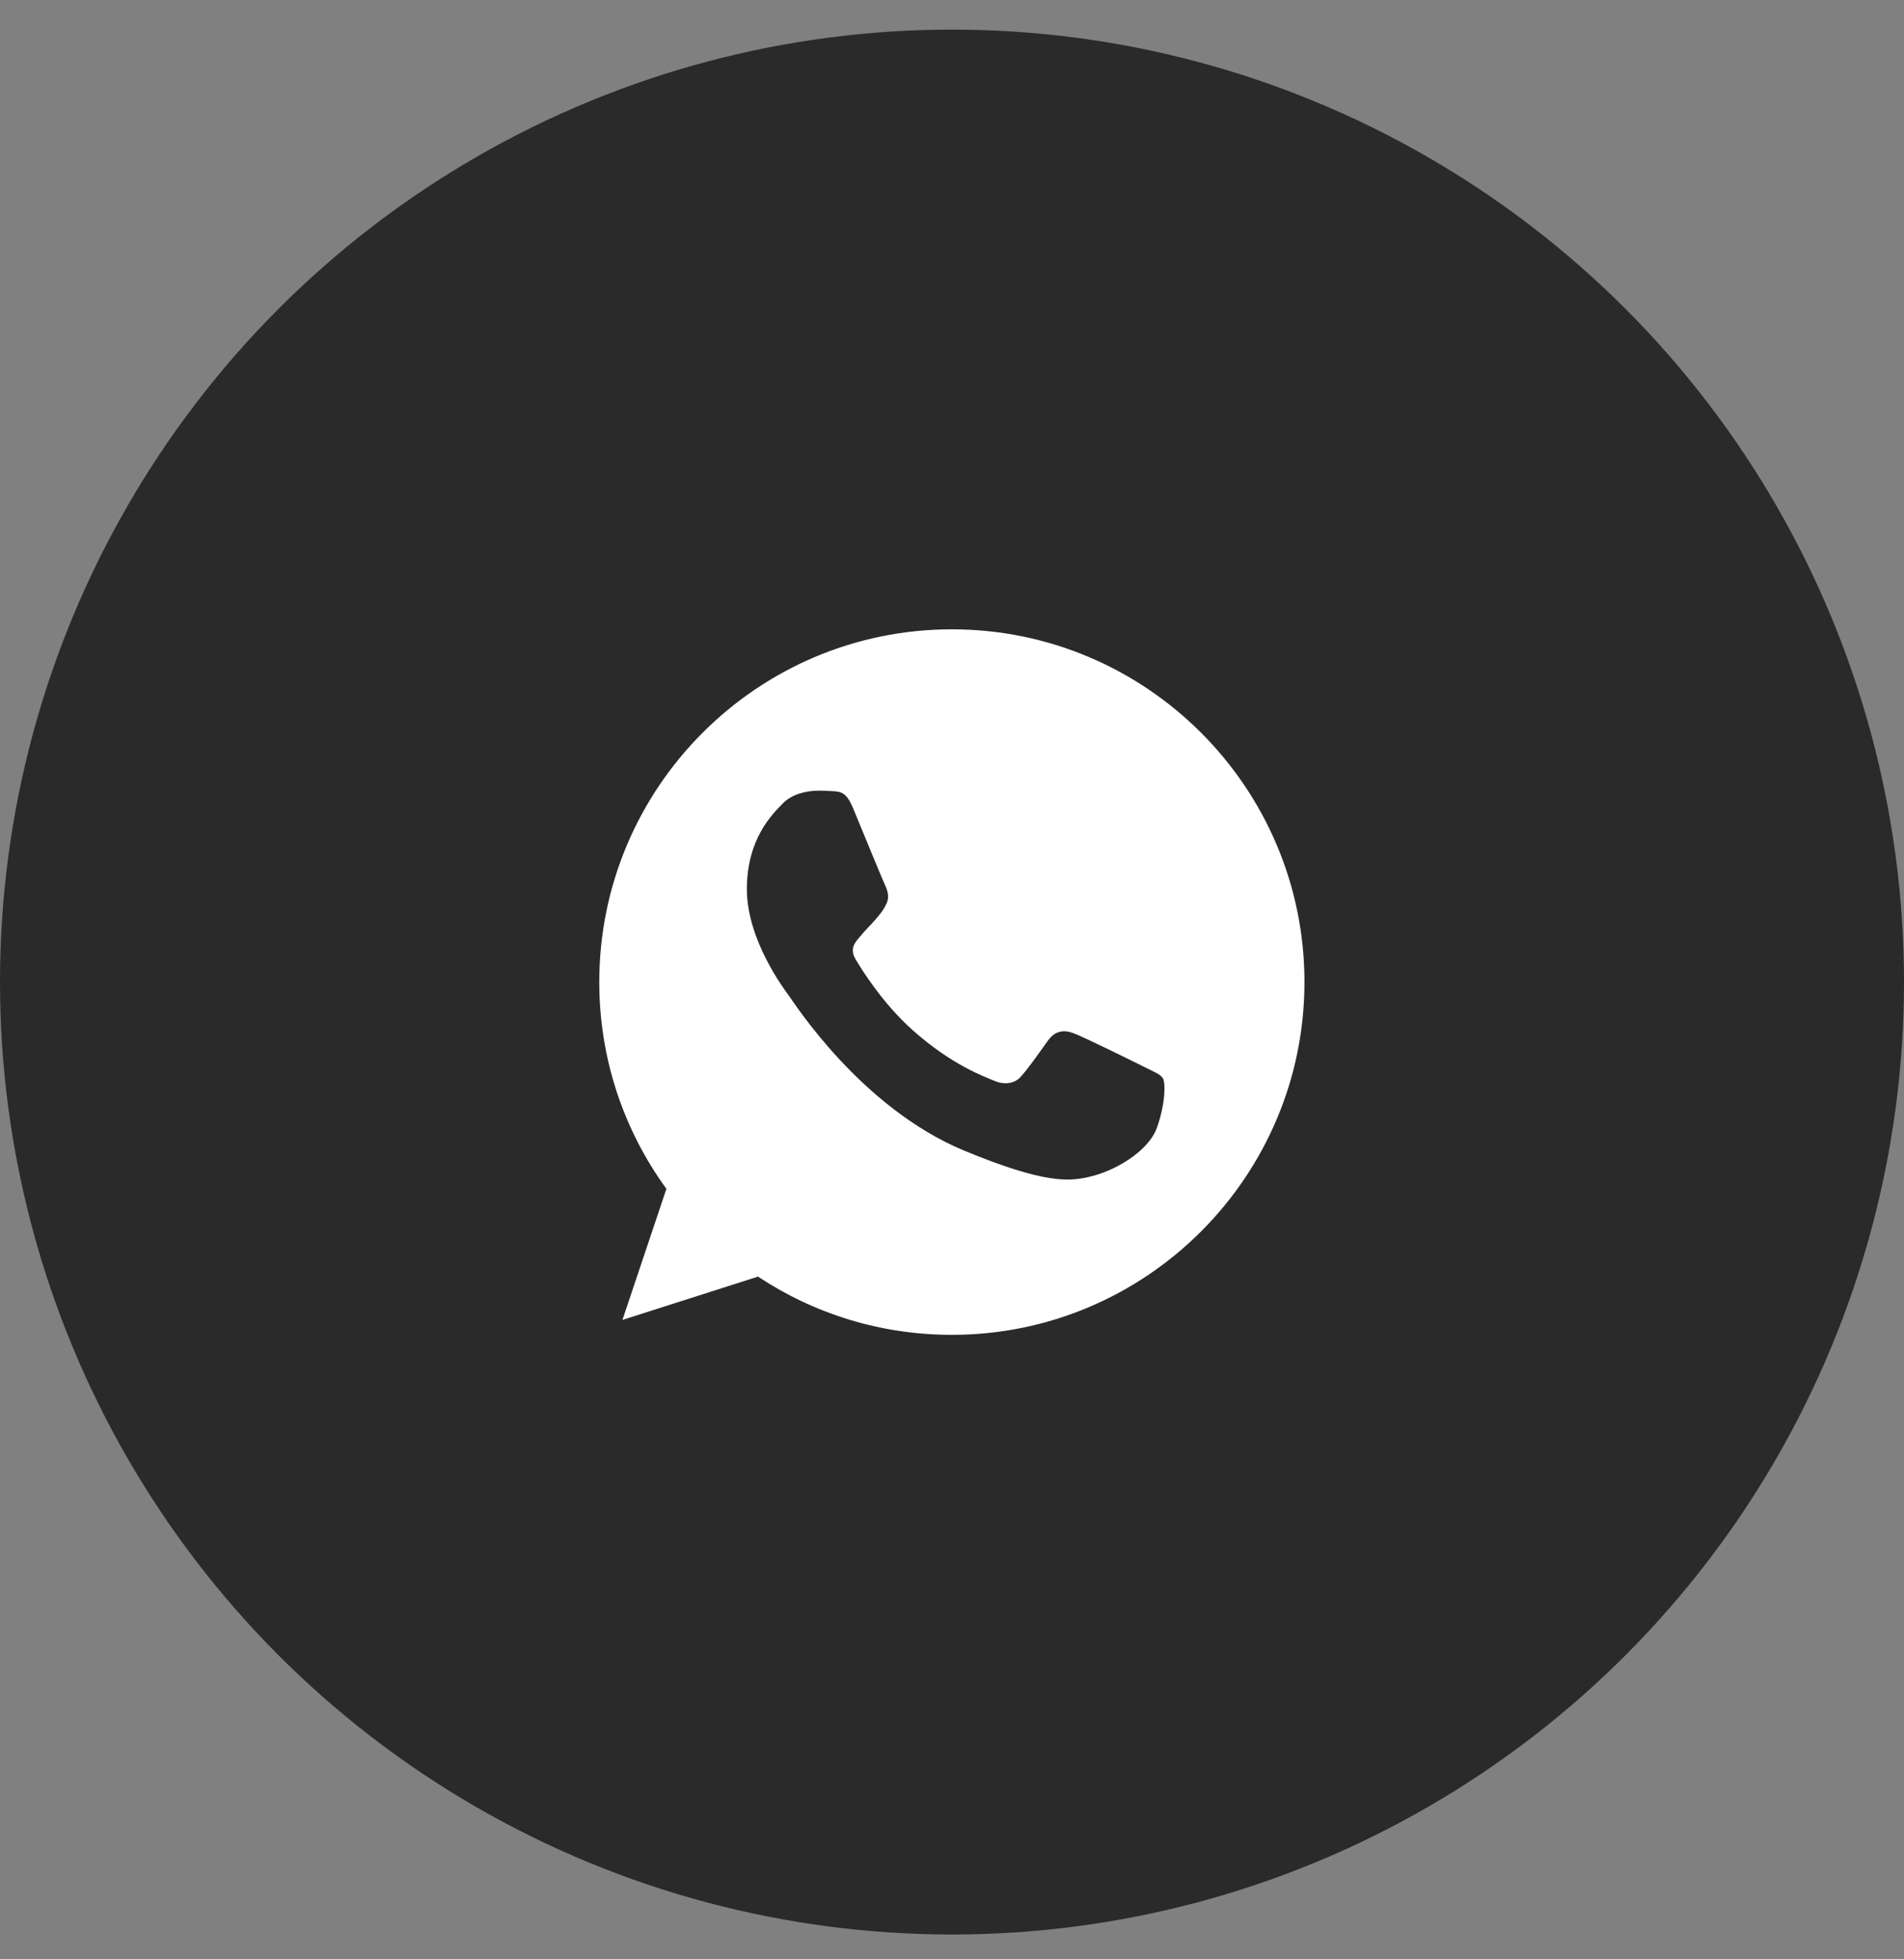
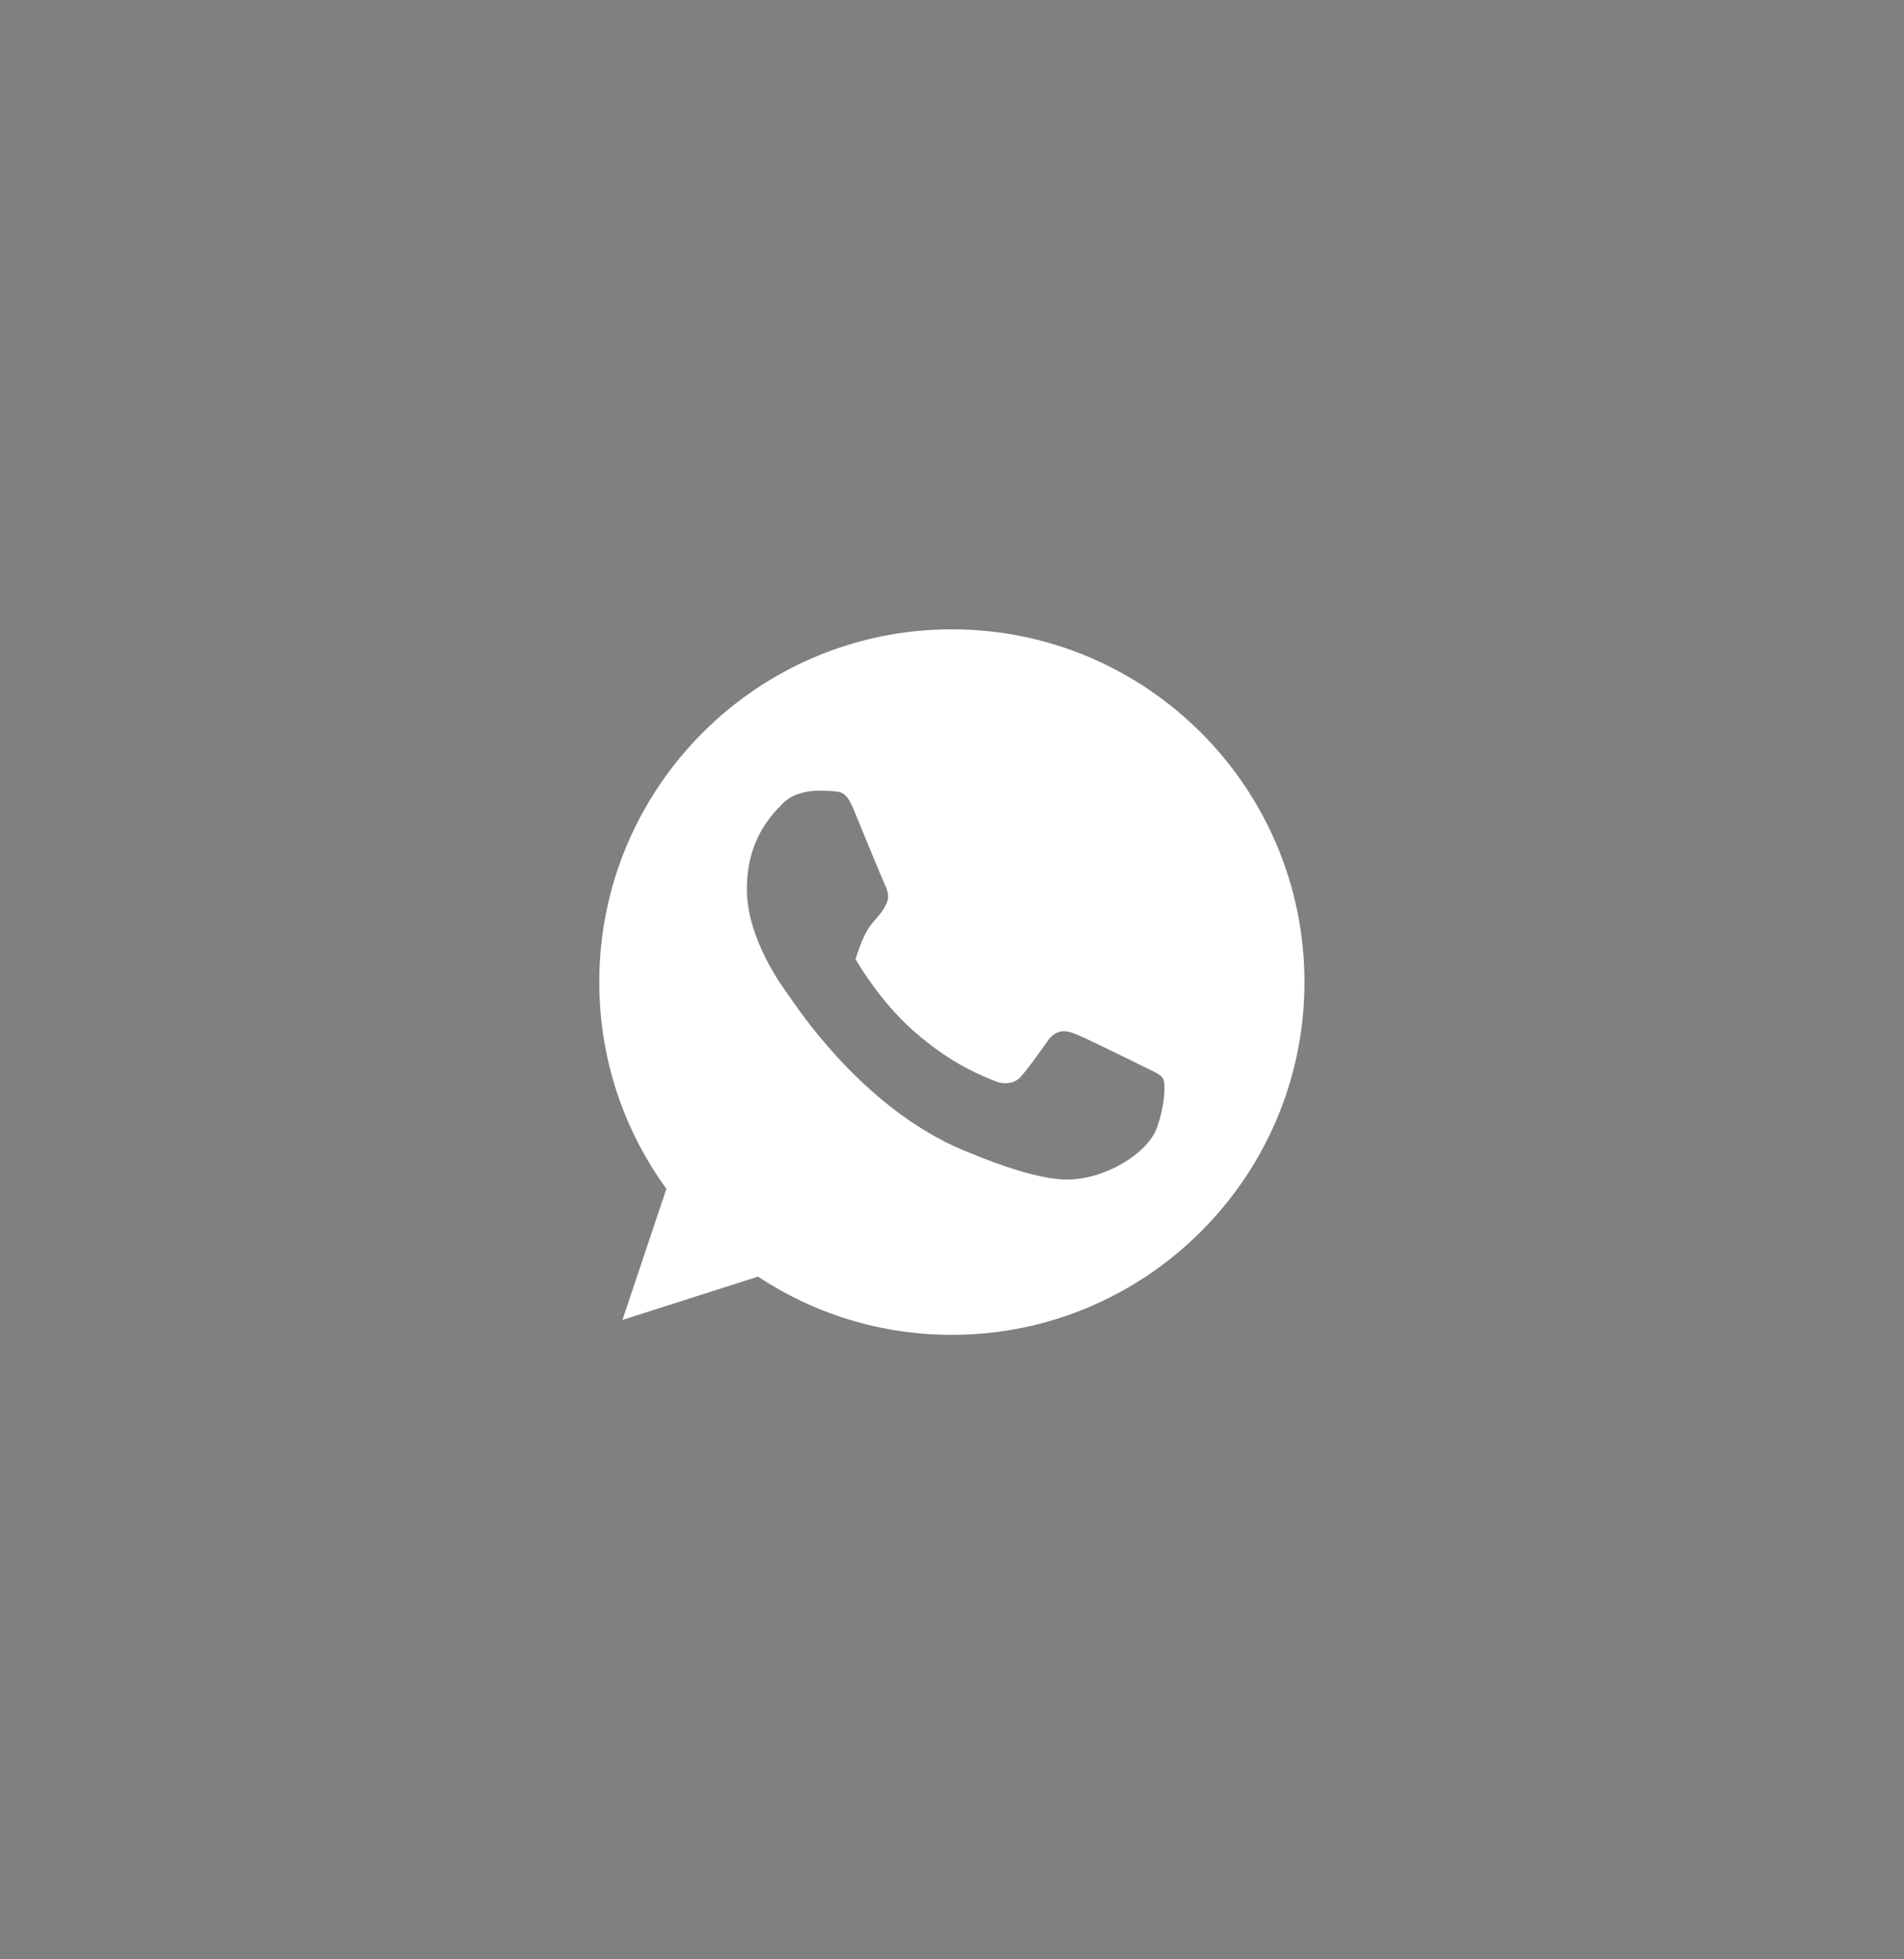
<svg xmlns="http://www.w3.org/2000/svg" width="35" height="36" viewBox="0 0 35 36" fill="none">
  <rect x="0" y="0" width="35" height="36" fill="#808080" stroke="none" />
-   <circle cx="17.5" cy="18.044" r="17.5" fill="#2A2A2A" />
-   <path d="M17.499 11.563C21.072 11.563 23.979 14.47 23.979 18.044C23.979 21.619 21.072 24.526 17.499 24.526C16.181 24.526 14.958 24.134 13.934 23.456L11.442 24.252L12.25 21.843C11.473 20.776 11.016 19.462 11.016 18.044C11.016 14.47 13.922 11.563 17.495 11.563H17.499ZM15.056 14.527C14.808 14.527 14.549 14.599 14.393 14.759C14.202 14.954 13.729 15.408 13.729 16.337C13.73 17.266 14.407 18.165 14.499 18.291C14.594 18.417 15.821 20.353 17.726 21.142C19.215 21.759 19.657 21.702 19.996 21.629C20.491 21.523 21.112 21.157 21.269 20.715C21.425 20.273 21.425 19.896 21.379 19.816C21.333 19.736 21.207 19.691 21.017 19.595C20.826 19.5 19.901 19.042 19.726 18.981C19.554 18.916 19.39 18.94 19.261 19.123C19.078 19.378 18.899 19.637 18.754 19.794C18.64 19.915 18.453 19.93 18.297 19.866C18.087 19.778 17.501 19.572 16.777 18.928C16.218 18.429 15.836 17.808 15.726 17.622C15.615 17.431 15.714 17.32 15.802 17.217C15.897 17.099 15.989 17.015 16.084 16.905C16.179 16.794 16.232 16.737 16.293 16.608C16.358 16.482 16.312 16.353 16.267 16.257C16.221 16.162 15.84 15.232 15.684 14.855C15.558 14.554 15.463 14.542 15.273 14.535C15.2 14.53 15.128 14.527 15.056 14.527Z" fill="white" />
+   <path d="M17.499 11.563C21.072 11.563 23.979 14.47 23.979 18.044C23.979 21.619 21.072 24.526 17.499 24.526C16.181 24.526 14.958 24.134 13.934 23.456L11.442 24.252L12.25 21.843C11.473 20.776 11.016 19.462 11.016 18.044C11.016 14.47 13.922 11.563 17.495 11.563H17.499ZM15.056 14.527C14.808 14.527 14.549 14.599 14.393 14.759C14.202 14.954 13.729 15.408 13.729 16.337C13.73 17.266 14.407 18.165 14.499 18.291C14.594 18.417 15.821 20.353 17.726 21.142C19.215 21.759 19.657 21.702 19.996 21.629C20.491 21.523 21.112 21.157 21.269 20.715C21.425 20.273 21.425 19.896 21.379 19.816C21.333 19.736 21.207 19.691 21.017 19.595C20.826 19.5 19.901 19.042 19.726 18.981C19.554 18.916 19.39 18.94 19.261 19.123C19.078 19.378 18.899 19.637 18.754 19.794C18.64 19.915 18.453 19.93 18.297 19.866C18.087 19.778 17.501 19.572 16.777 18.928C16.218 18.429 15.836 17.808 15.726 17.622C15.897 17.099 15.989 17.015 16.084 16.905C16.179 16.794 16.232 16.737 16.293 16.608C16.358 16.482 16.312 16.353 16.267 16.257C16.221 16.162 15.84 15.232 15.684 14.855C15.558 14.554 15.463 14.542 15.273 14.535C15.2 14.53 15.128 14.527 15.056 14.527Z" fill="white" />
</svg>